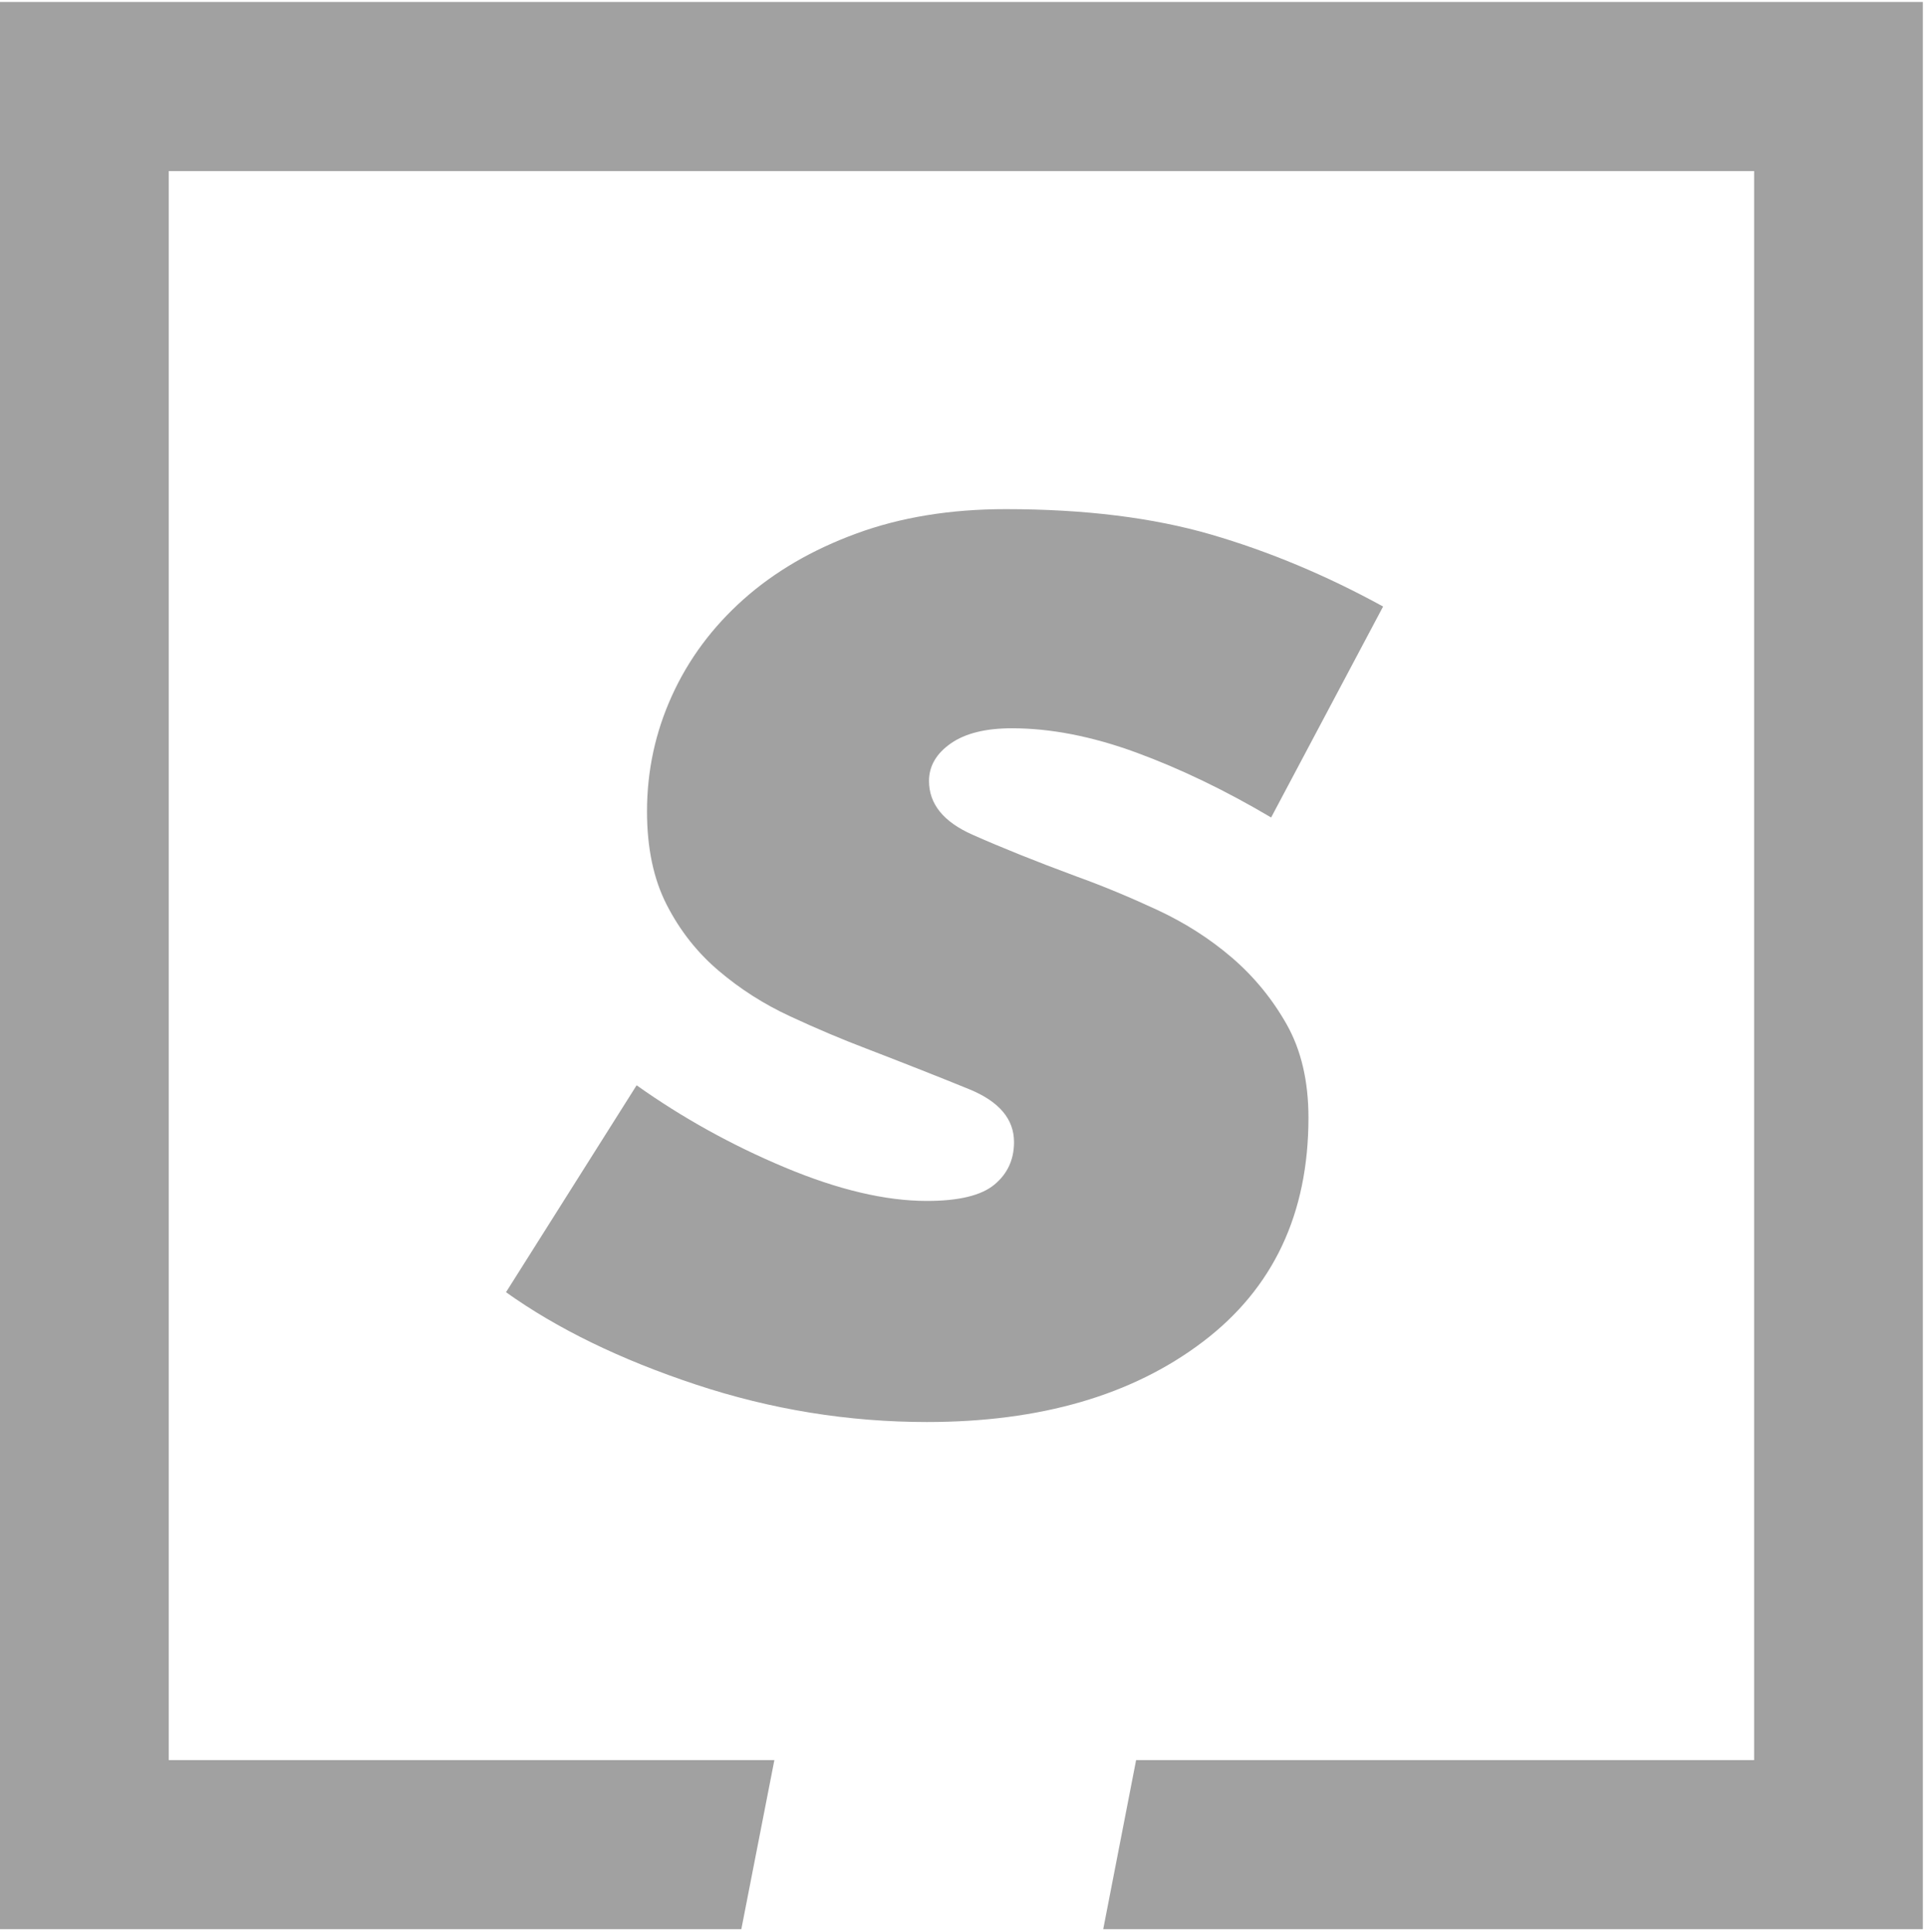
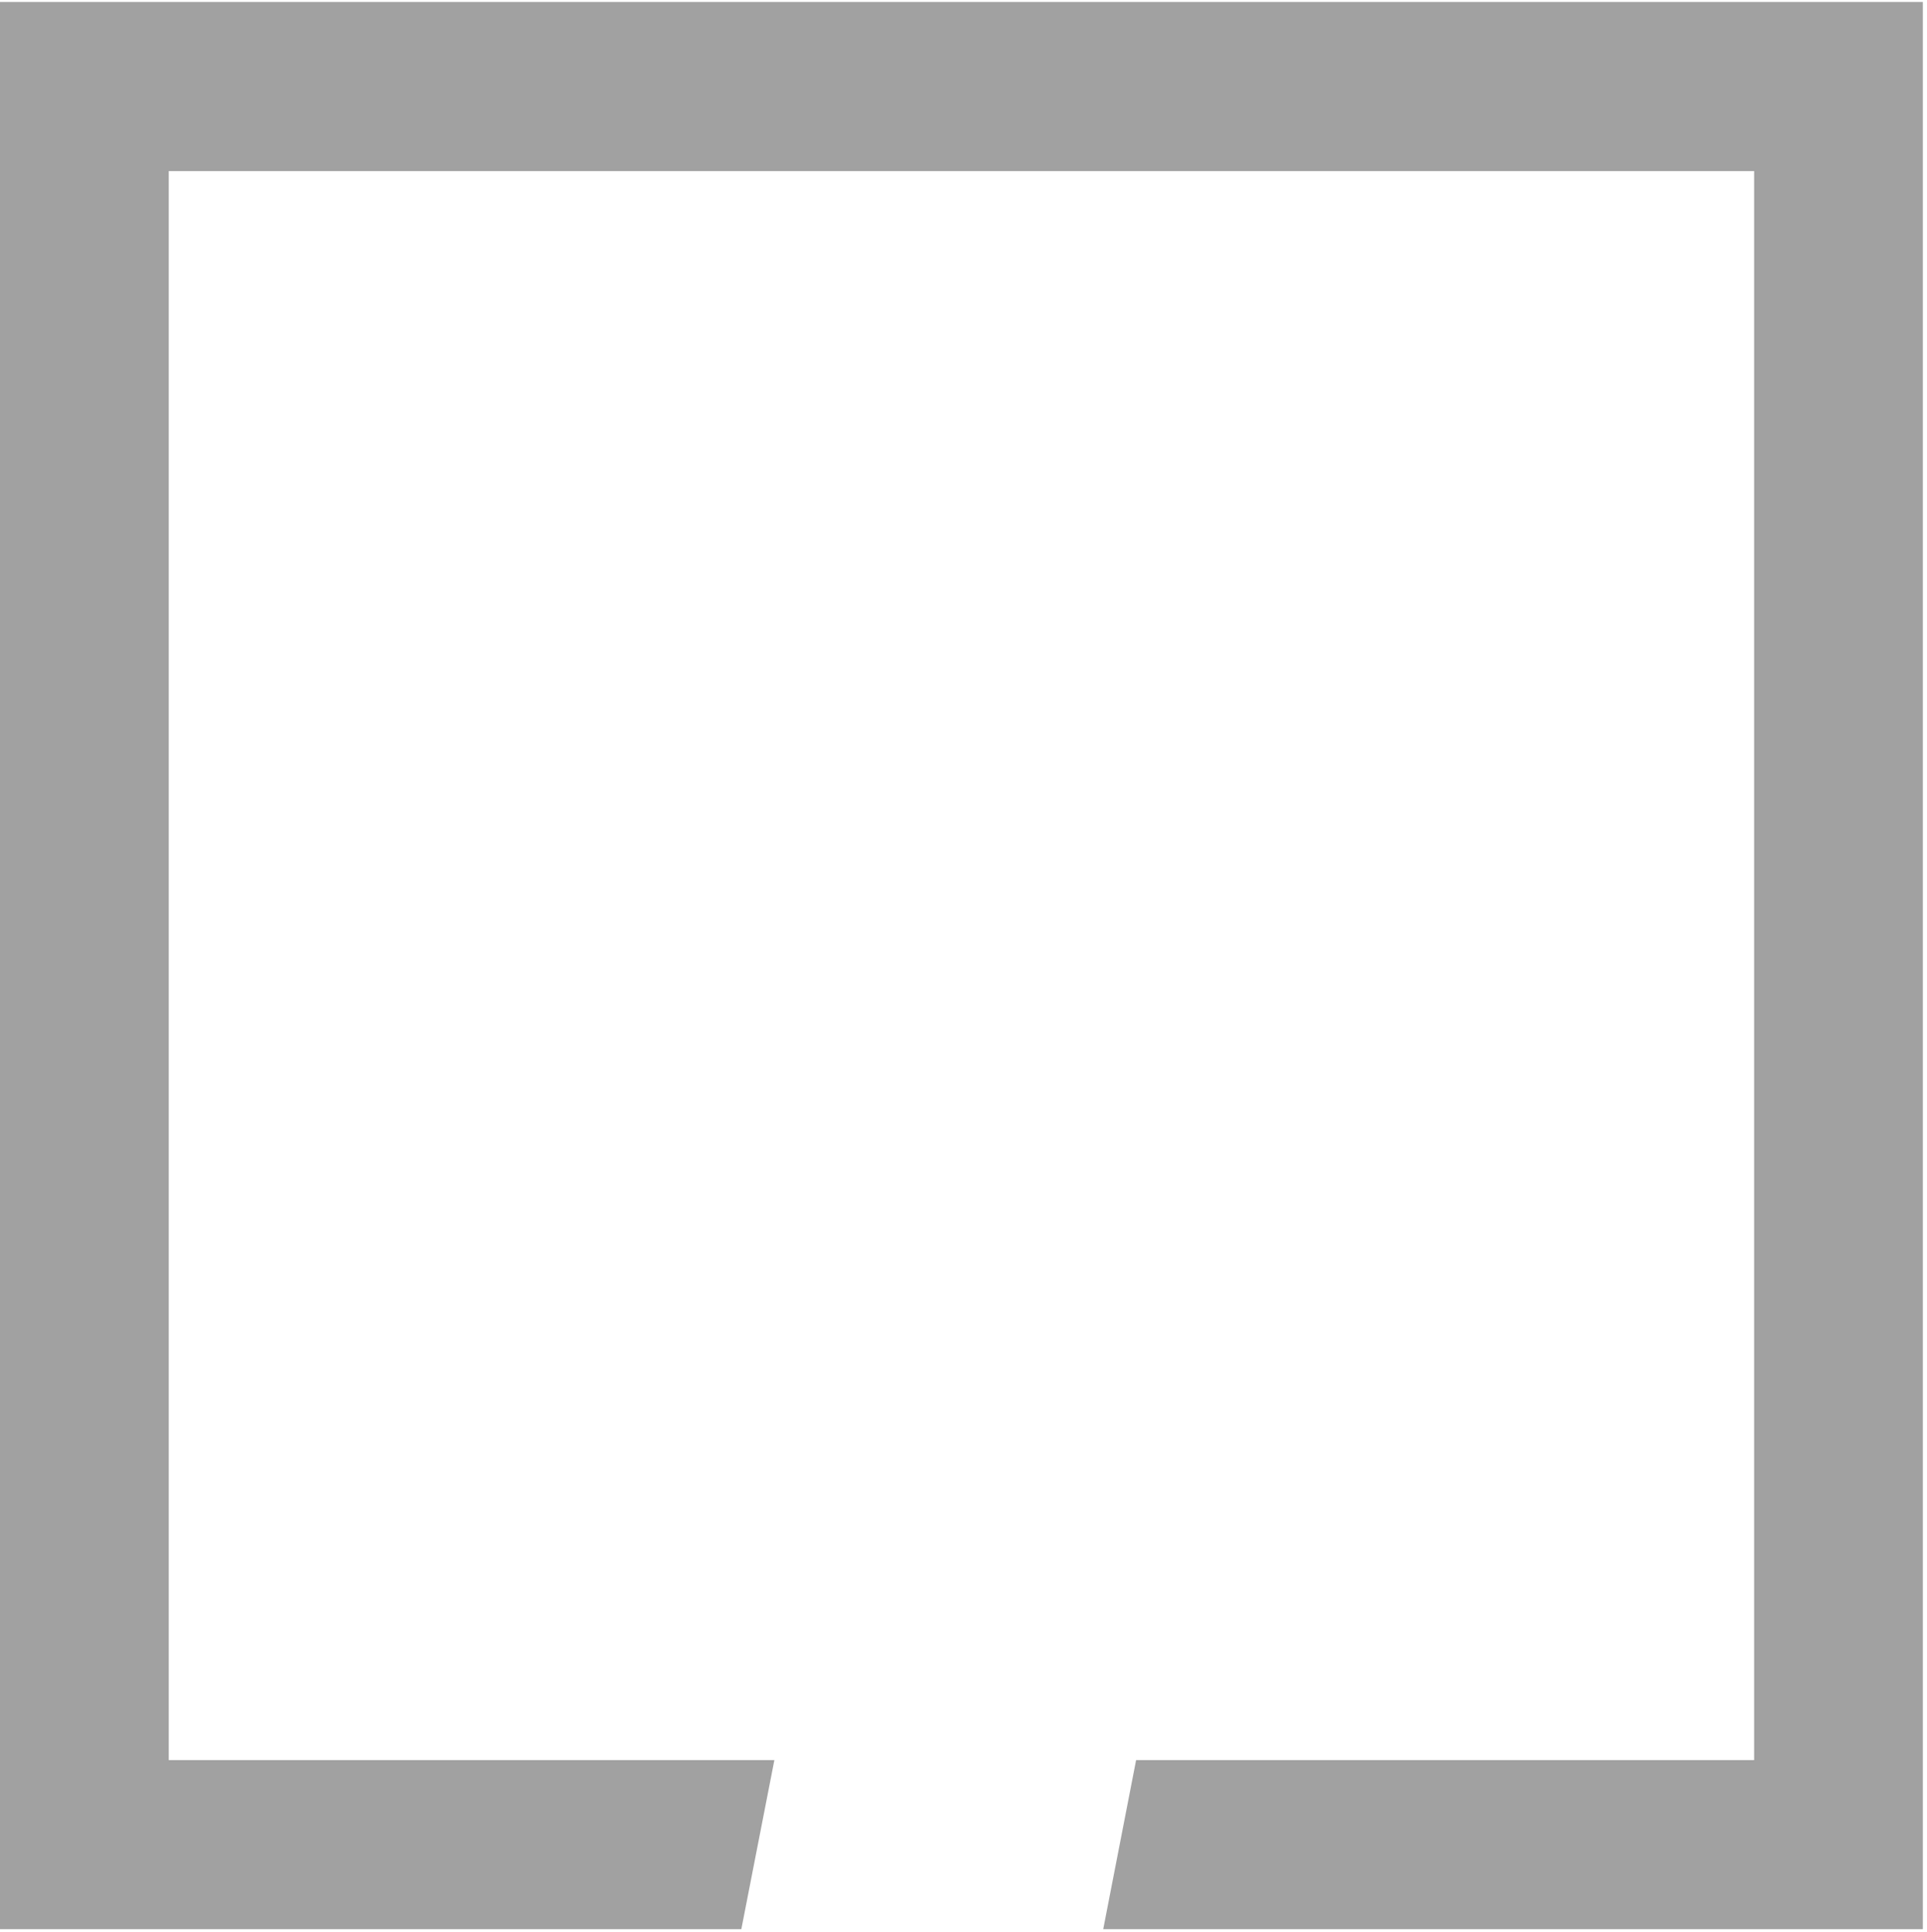
<svg xmlns="http://www.w3.org/2000/svg" width="380px" height="381px" viewBox="0 0 380 381" version="1.1">
  <title>logo-black</title>
  <desc>Created with Sketch.</desc>
  <g id="final" stroke="none" stroke-width="1" fill="none" fill-rule="evenodd">
    <g id="0a1" transform="translate(-405, -348)" fill="#A1A1A1">
      <g id="logo-black" transform="translate(405, 348.389)">
-         <path d="M250.665,160.85 C241.668,155.523 232.809,151.253 224.09,148.047 C215.359,144.845 207.18,143.255 199.551,143.255 C194.371,143.255 190.351,144.249 187.491,146.248 C184.631,148.247 183.199,150.718 183.199,153.648 C183.199,158.193 186.059,161.719 191.784,164.252 C197.51,166.798 204.32,169.529 212.226,172.46 C217.407,174.323 222.721,176.533 228.175,179.066 C233.627,181.599 238.535,184.727 242.897,188.464 C247.254,192.203 250.868,196.598 253.734,201.664 C256.594,206.743 258.025,212.864 258.025,220.066 C258.025,239.015 251.077,253.753 237.171,264.282 C223.273,274.825 205.138,280.088 182.785,280.088 C167.252,280.088 152.052,277.618 137.196,272.689 C122.333,267.759 109.867,261.687 99.784,254.485 L125.541,213.672 C134.539,220.066 144.285,225.48 154.78,229.875 C165.273,234.271 174.612,236.482 182.785,236.482 C189.058,236.482 193.483,235.414 196.077,233.278 C198.664,231.142 199.964,228.348 199.964,224.871 C199.964,220.339 197.028,216.875 191.169,214.466 C185.303,212.07 178.558,209.412 170.929,206.469 C166.021,204.607 160.974,202.471 155.8,200.063 C150.62,197.666 145.921,194.661 141.698,191.06 C137.462,187.459 134.058,183.126 131.469,178.06 C128.877,172.994 127.589,166.86 127.589,159.658 C127.589,151.65 129.225,144.049 132.498,136.849 C135.763,129.646 140.468,123.313 146.6,117.838 C152.737,112.374 160.156,108.04 168.887,104.838 C177.606,101.634 187.421,100.032 198.328,100.032 C213.863,100.032 227.356,101.708 238.808,105.036 C250.259,108.376 261.564,113.108 272.744,119.241 L250.665,160.85" id="Fill-1" />
        <polygon id="Stroke-4" fill-rule="nonzero" points="33.272 346.765 152.705 346.765 146.189 380.12 0 380.12 0 0 379.181 0 379.181 380.12 217.552 380.12 224.039 346.765 345.908 346.765 345.908 33.355 33.272 33.355" />
      </g>
    </g>
  </g>
</svg>